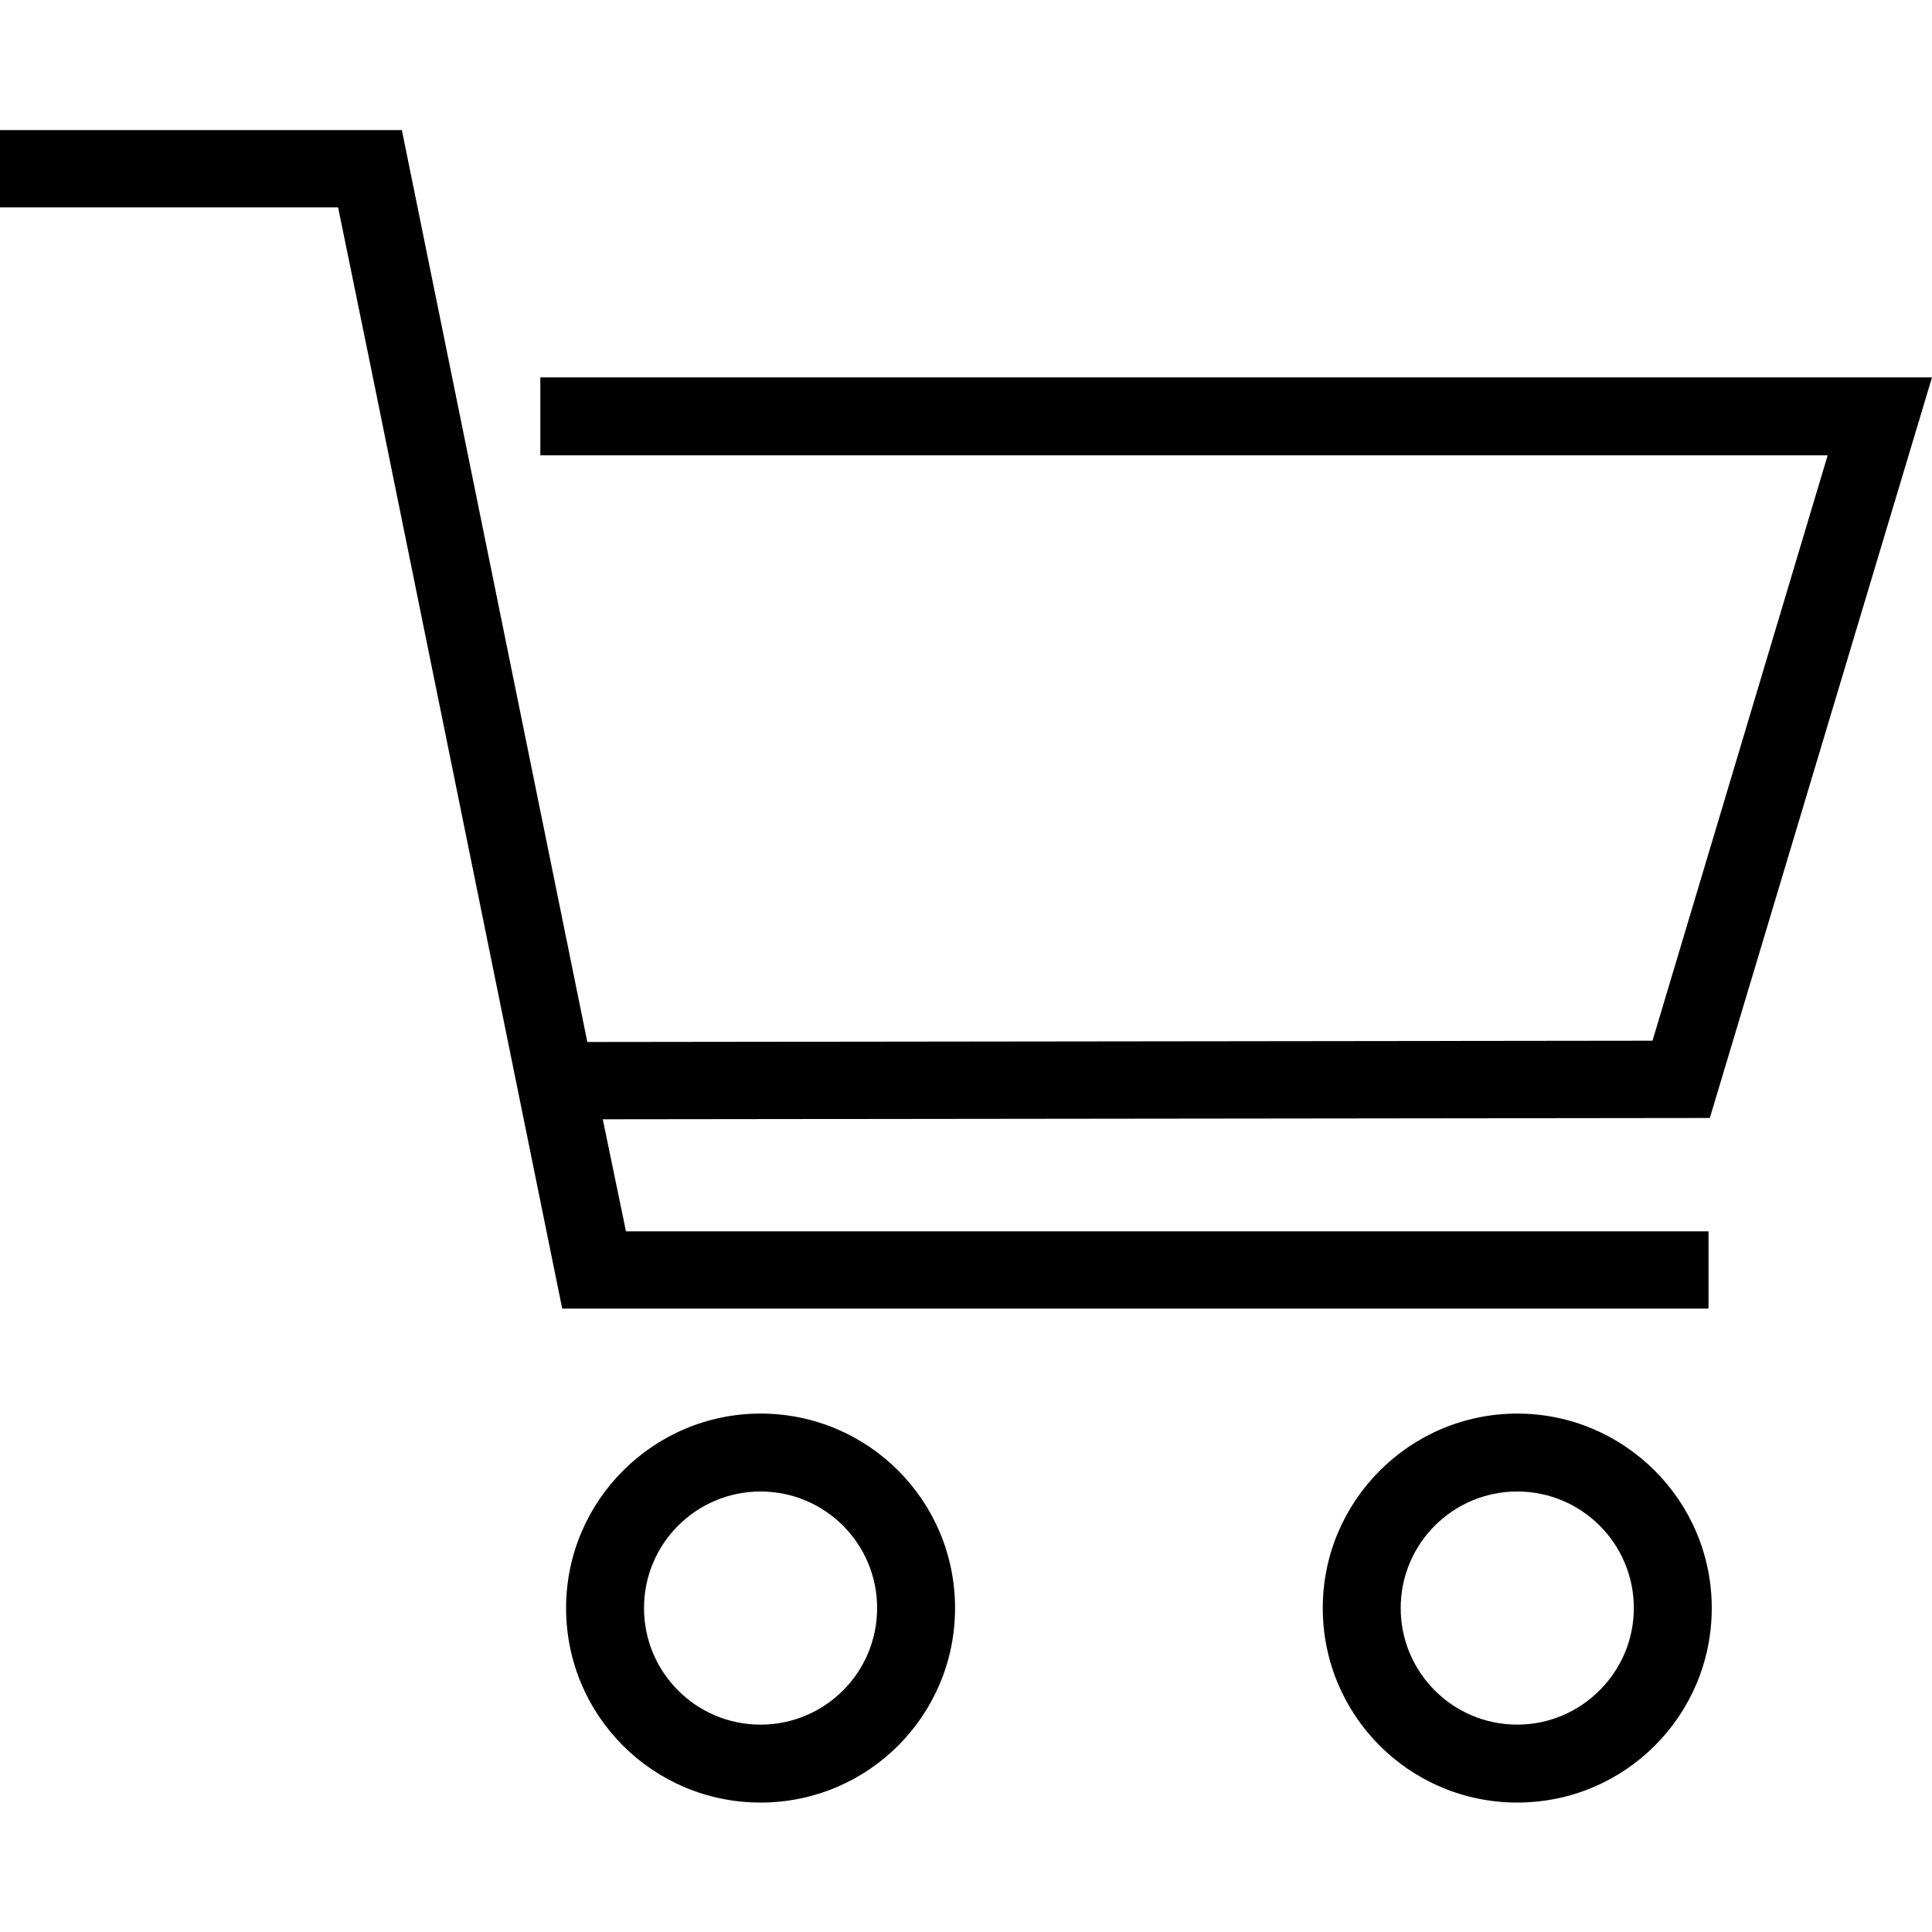
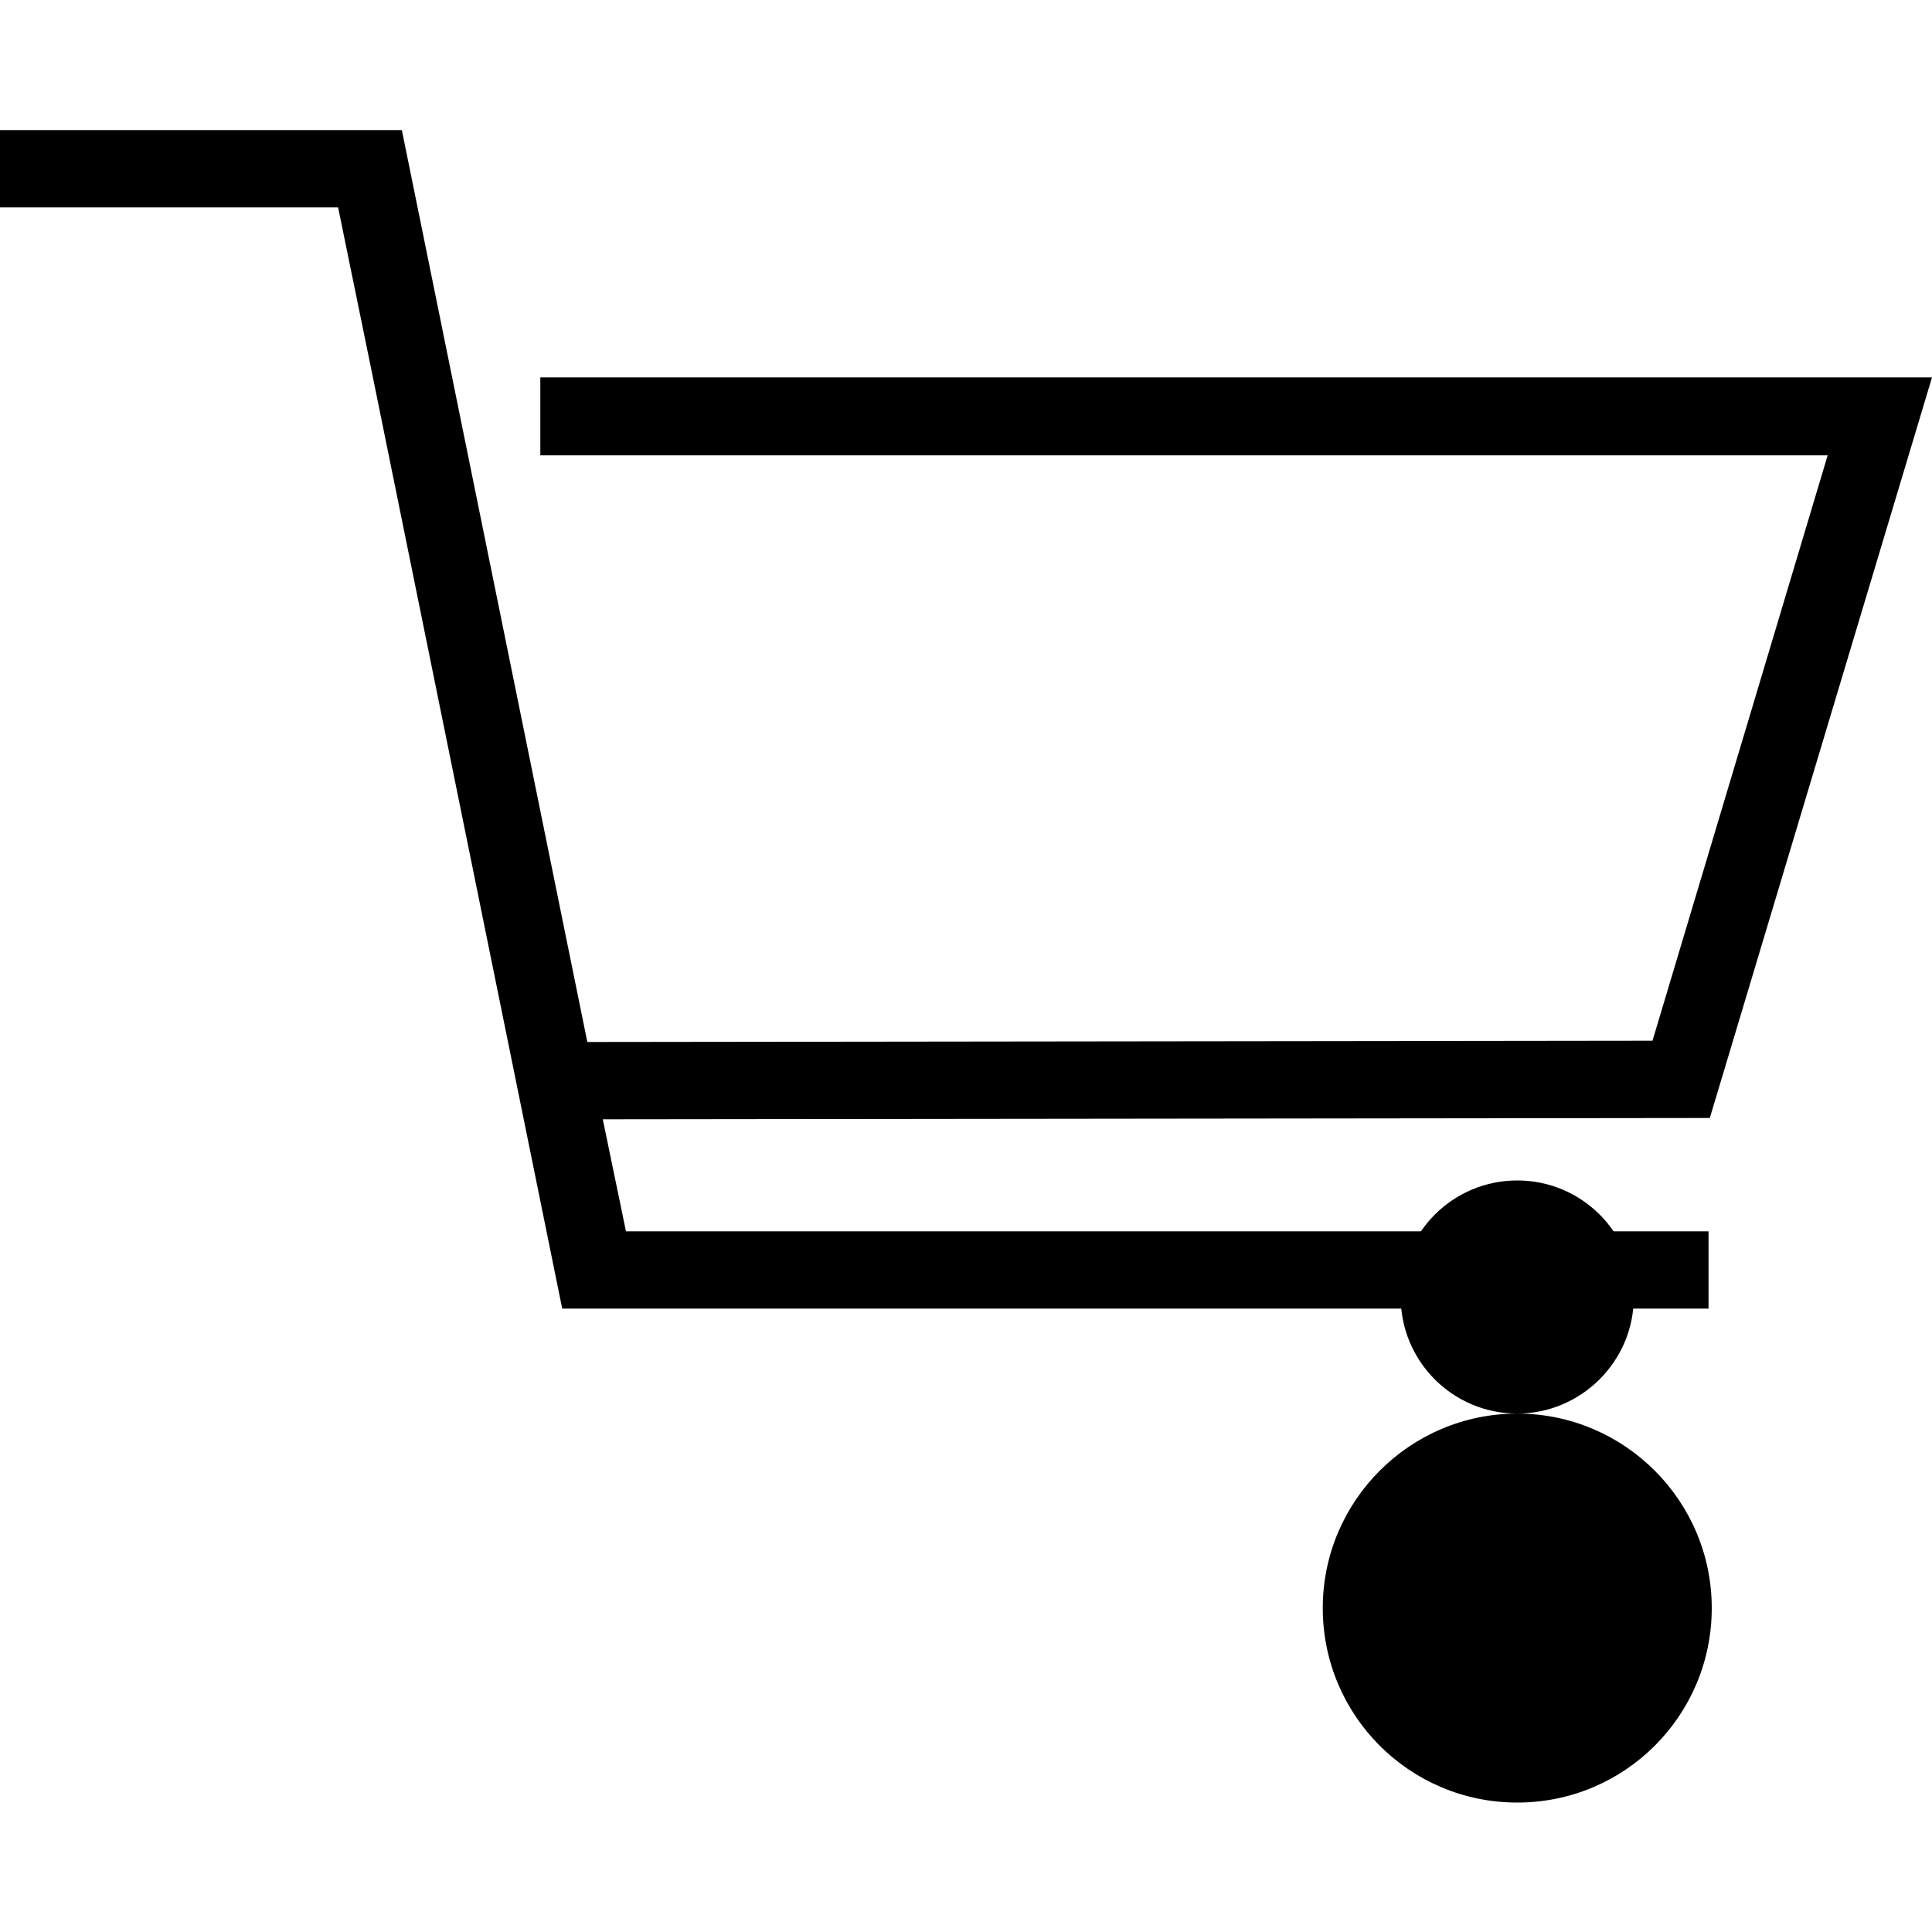
<svg xmlns="http://www.w3.org/2000/svg" enable-background="new 0 0 300 300" version="1.1" viewBox="0 0 300 300" xml:space="preserve">
-   <path class="st3" d="m118.1 219.5c-16.6 0-30.2 13.5-30.2 30.2s13.5 30.2 30.2 30.2 30.2-13.5 30.2-30.2-13.5-30.2-30.2-30.2zm0 48.3c-10 0-18.1-8.1-18.1-18.1s8.1-18.1 18.1-18.1 18.1 8.1 18.1 18.1-8.1 18.1-18.1 18.1z" />
-   <path class="st3" d="m235.6 219.5c-16.6 0-30.2 13.5-30.2 30.2s13.5 30.2 30.2 30.2 30.2-13.5 30.2-30.2-13.6-30.2-30.2-30.2zm0 48.3c-10 0-18.1-8.1-18.1-18.1s8.1-18.1 18.1-18.1 18.1 8.1 18.1 18.1-8.2 18.1-18.1 18.1z" />
+   <path class="st3" d="m235.6 219.5c-16.6 0-30.2 13.5-30.2 30.2s13.5 30.2 30.2 30.2 30.2-13.5 30.2-30.2-13.6-30.2-30.2-30.2zc-10 0-18.1-8.1-18.1-18.1s8.1-18.1 18.1-18.1 18.1 8.1 18.1 18.1-8.2 18.1-18.1 18.1z" />
  <polygon class="st3" points="265.3 203.2 265.3 191.2 97.2 191.2 93.6 173.8 265.5 173.6 300 58.6 83.9 58.6 83.9 70.7 283.8 70.7 256.6 161.6 91.2 161.8 62.4 20.2 0 20.2 0 32.2 52.5 32.2 57.6 57.1 87.3 203.2" />
</svg>